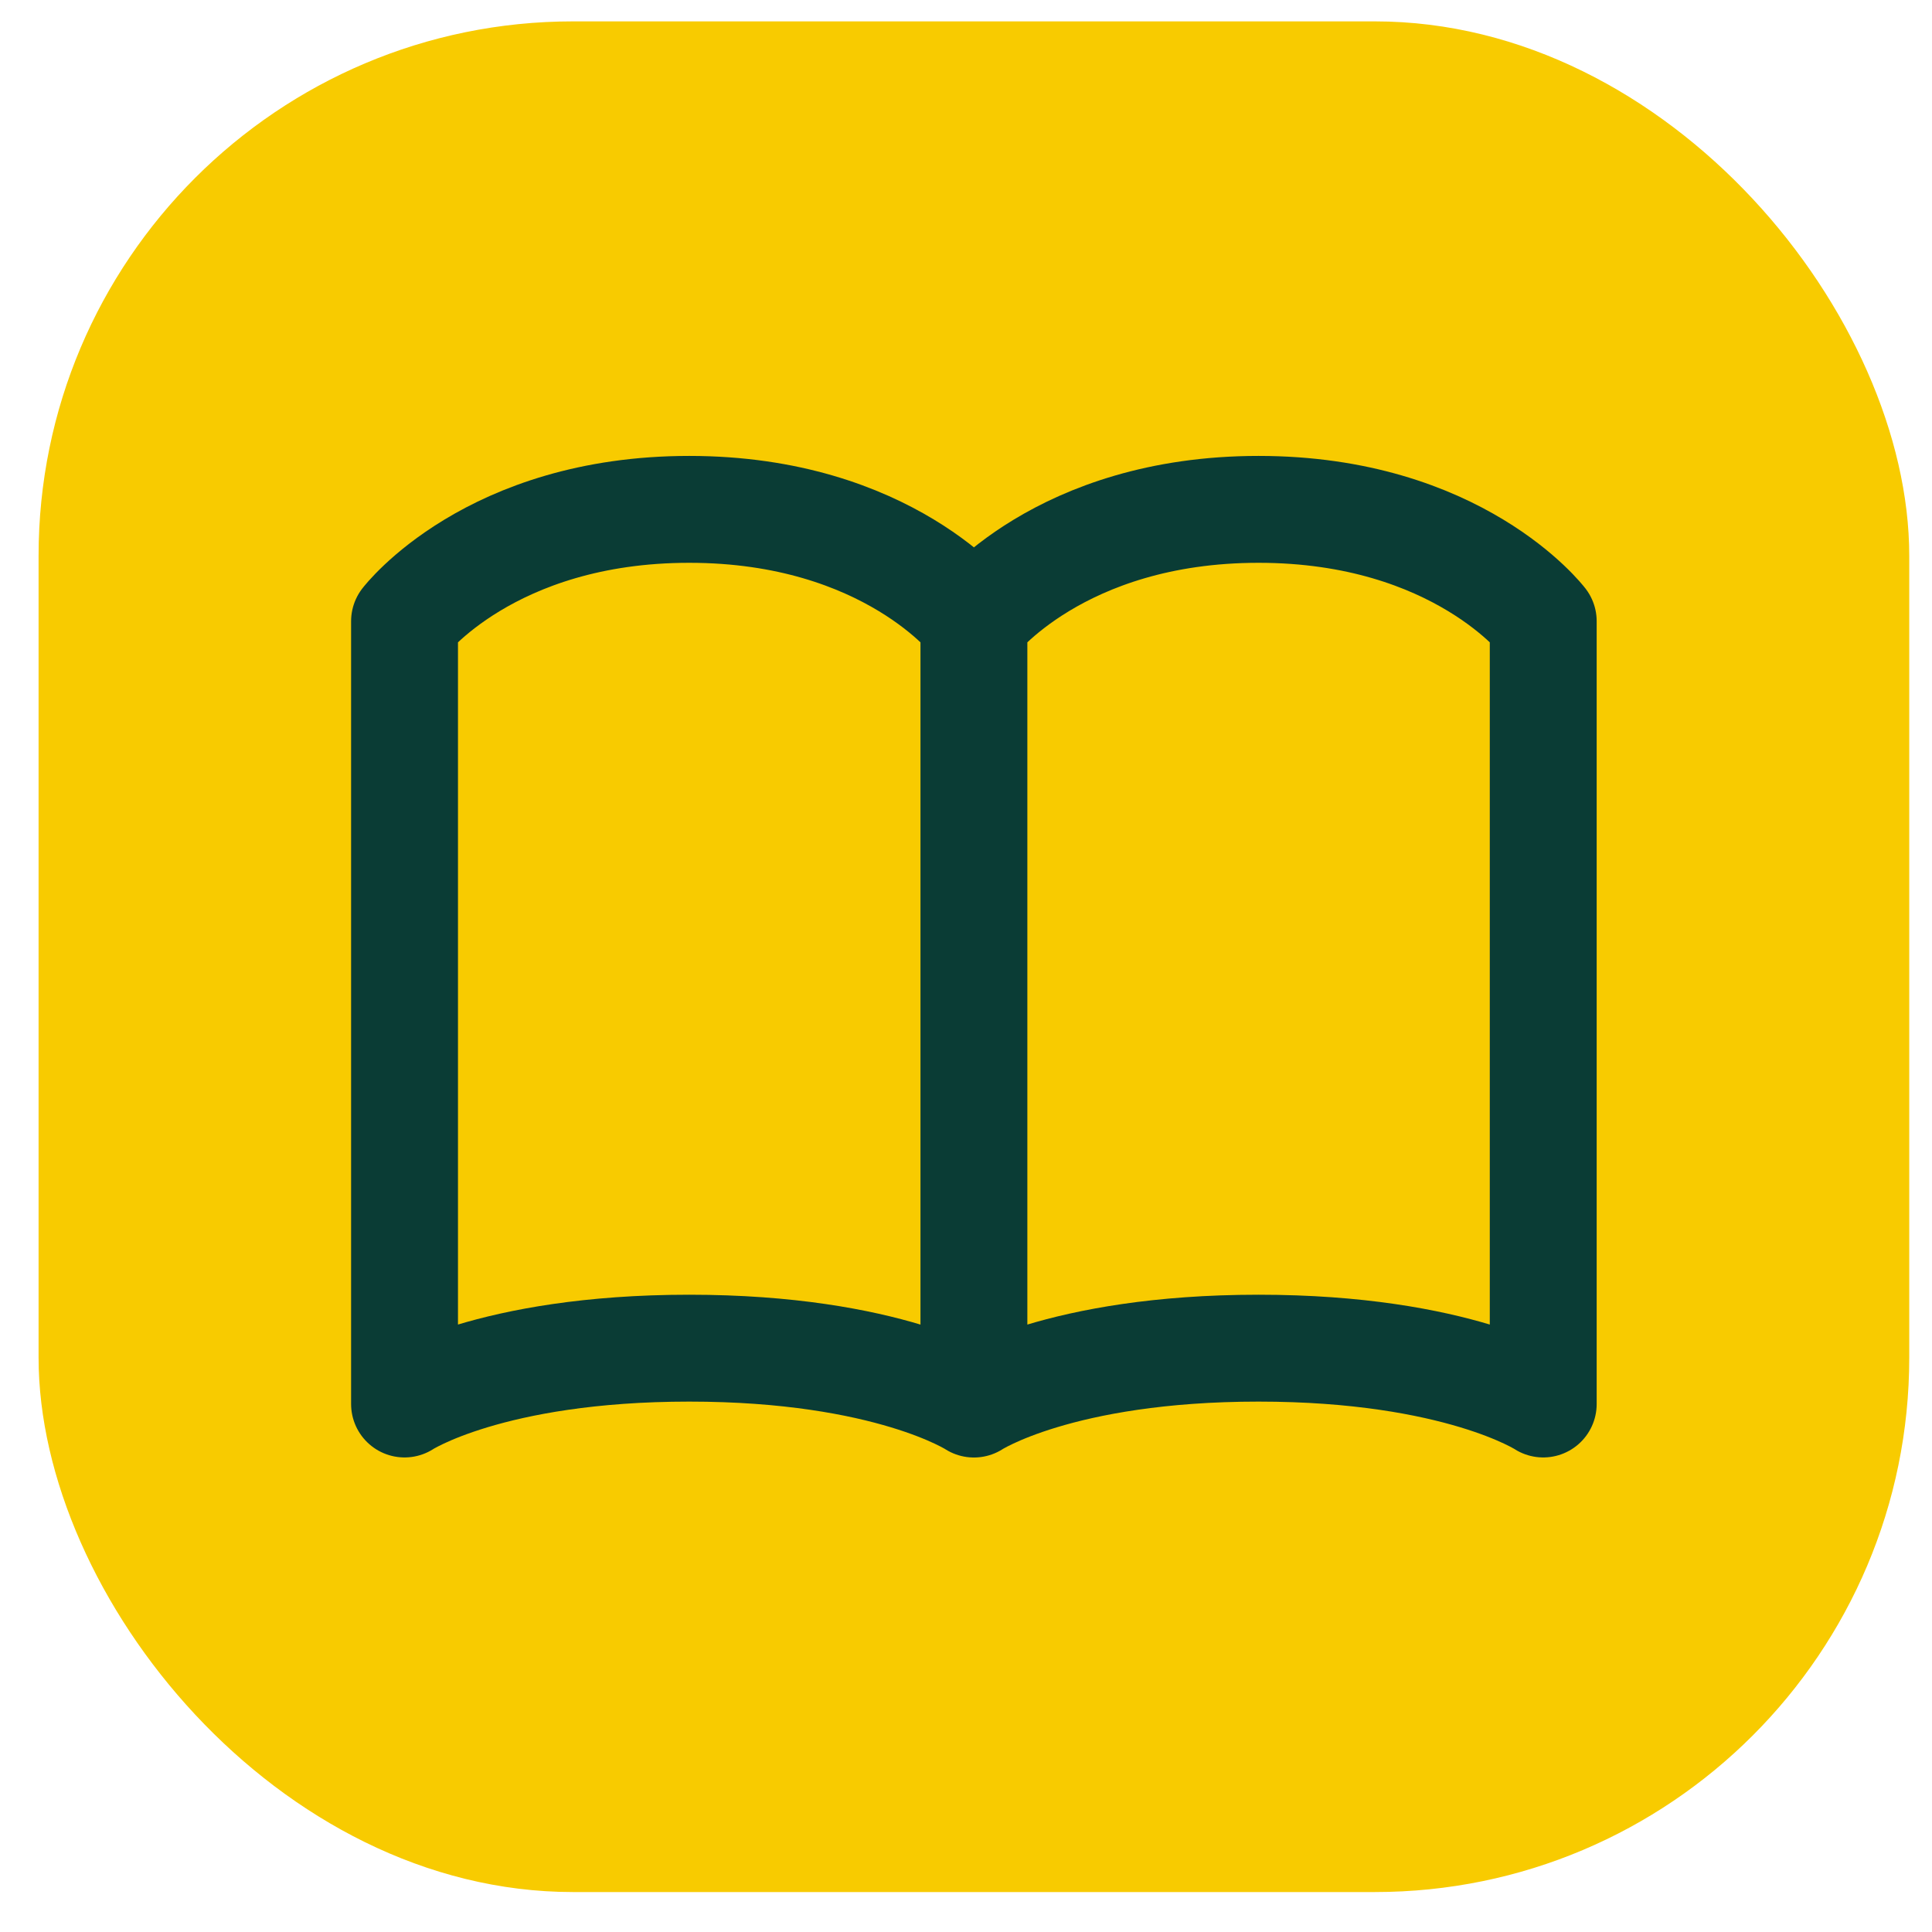
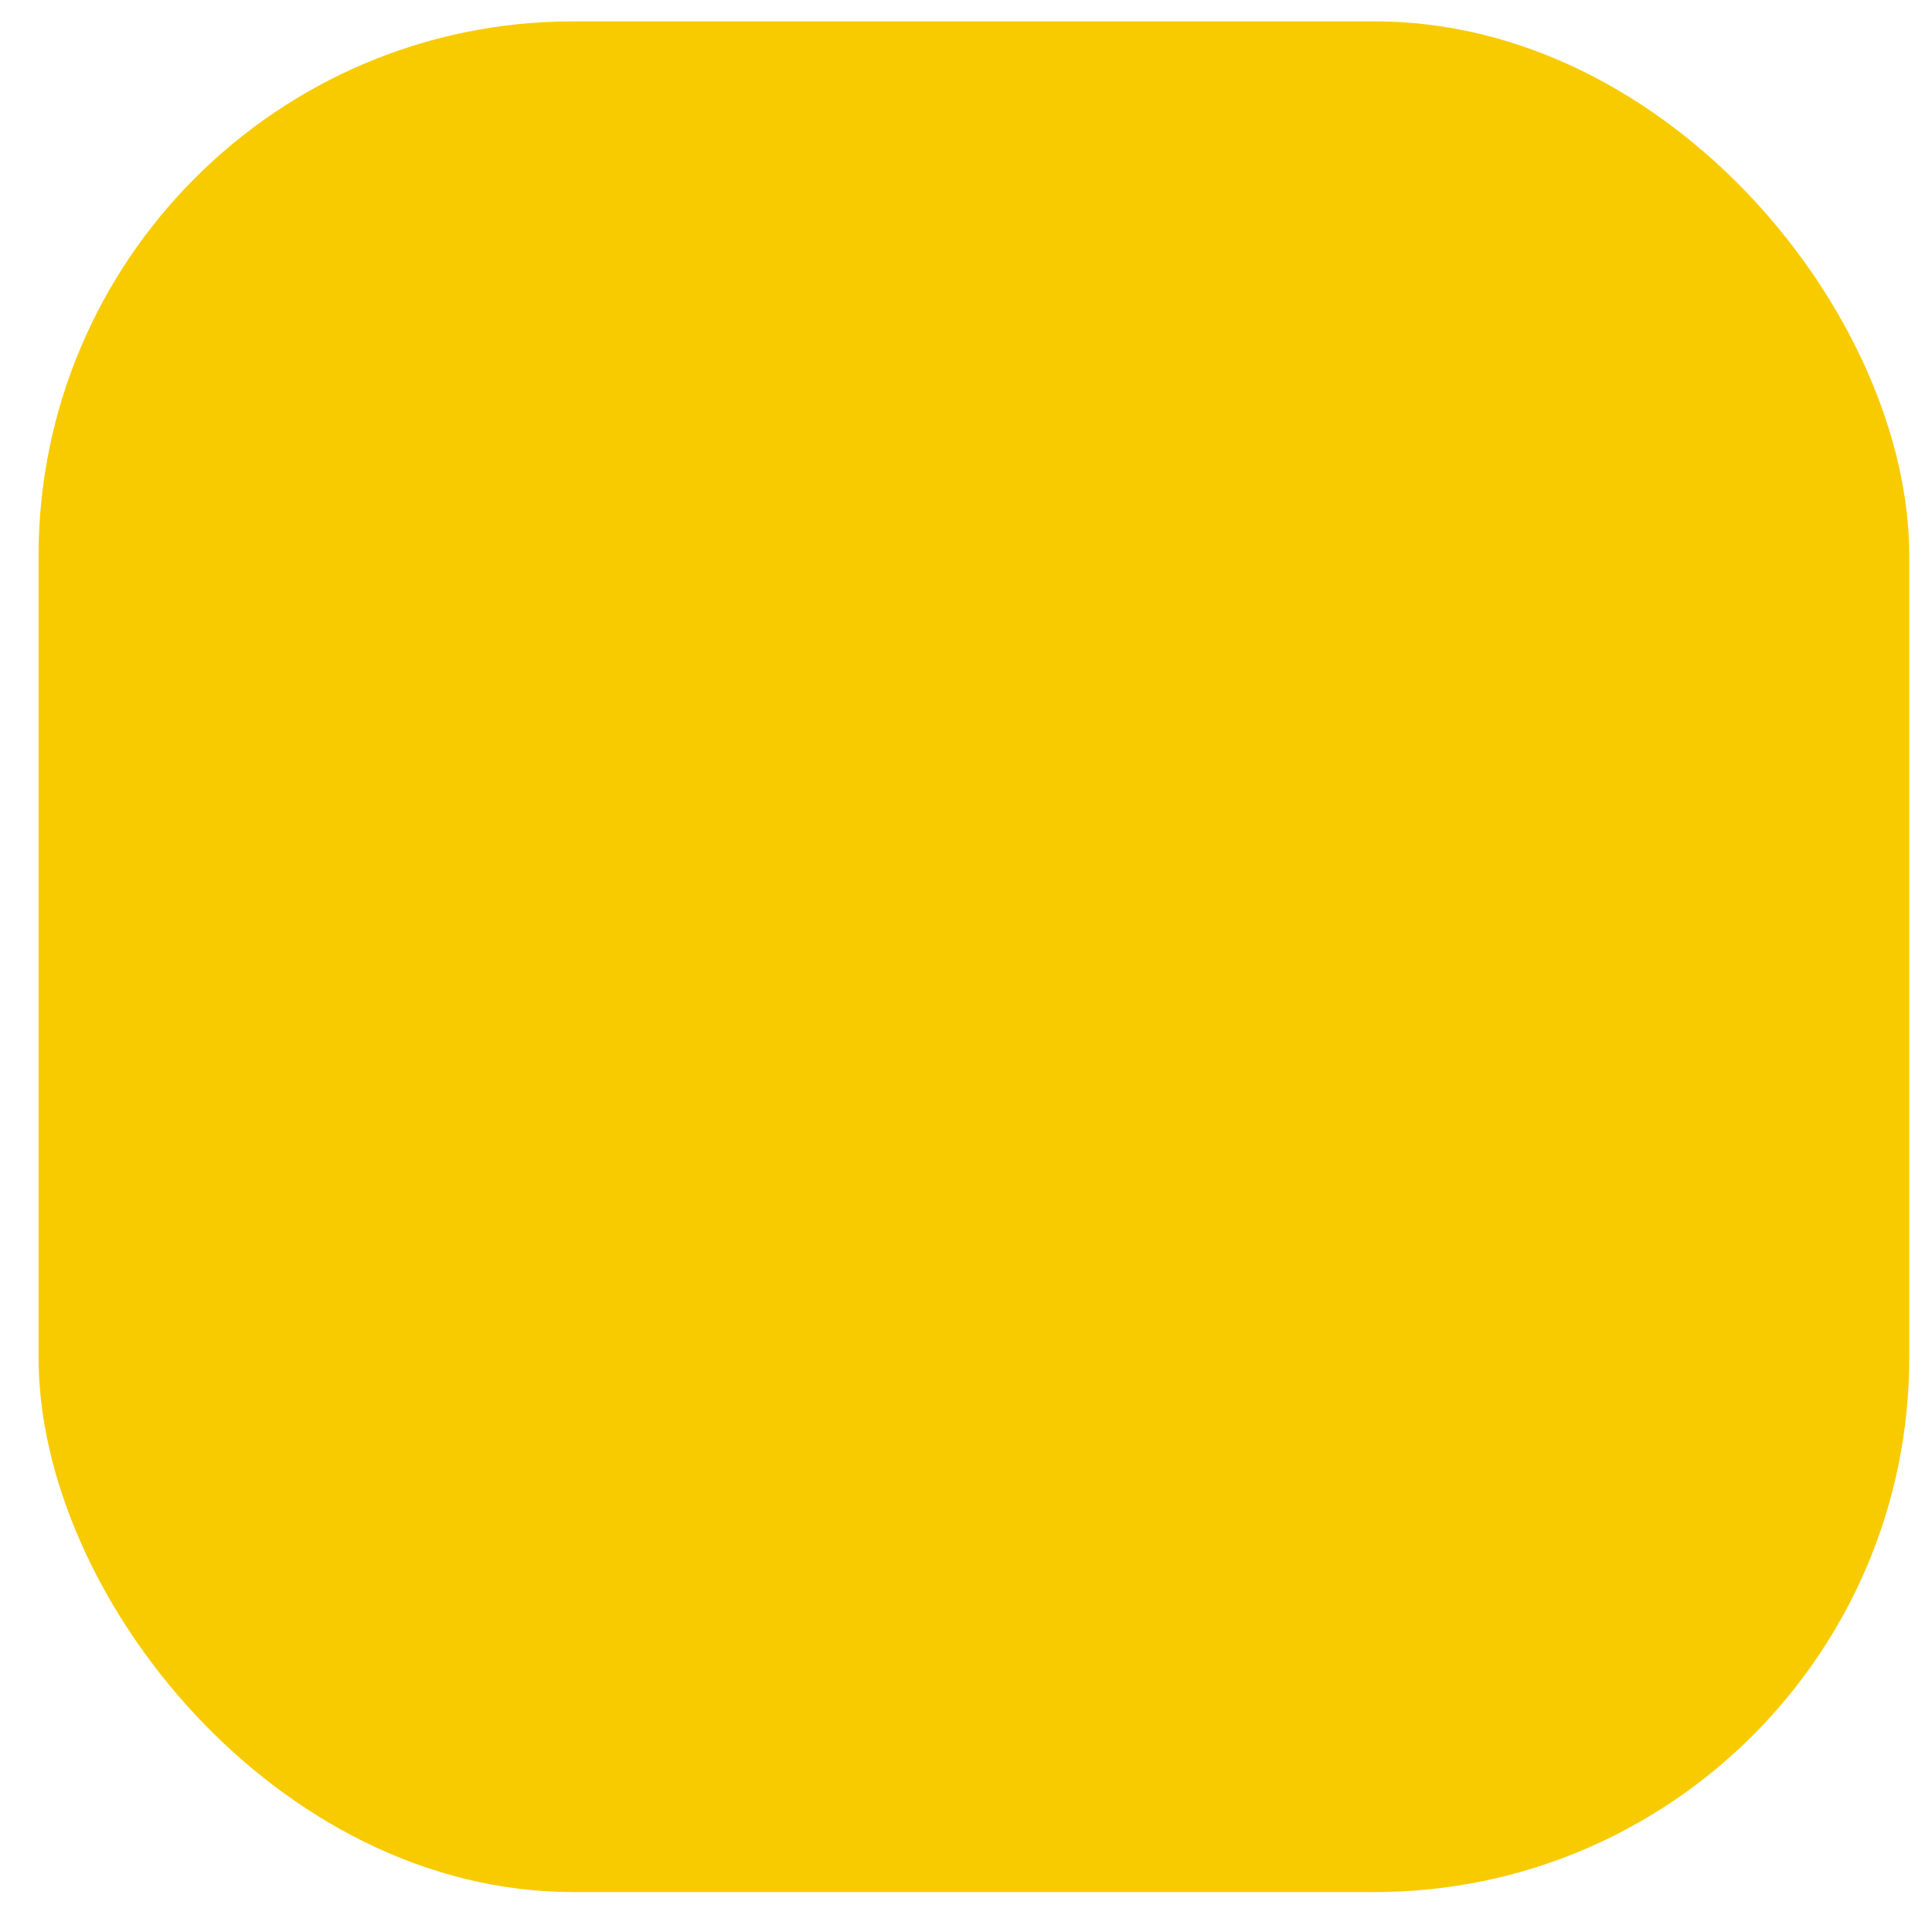
<svg xmlns="http://www.w3.org/2000/svg" width="31" height="31" fill="none">
  <rect x=".619" y=".343" width="30.016" height="30.016" rx="8.576" fill="#F8CB00" />
-   <path d="M15.627 9.968s-1.37-1.795-4.568-1.795c-3.197 0-4.568 1.795-4.568 1.795v12.56s1.37-.896 4.568-.896c3.197 0 4.568.897 4.568.897m0-12.561v12.56m0-12.56s1.37-1.795 4.567-1.795c3.198 0 4.568 1.795 4.568 1.795v12.56s-1.37-.896-4.568-.896c-3.197 0-4.567.897-4.567.897" stroke="#0A3C35" stroke-width="1.715" stroke-linecap="round" stroke-linejoin="round" />
</svg>